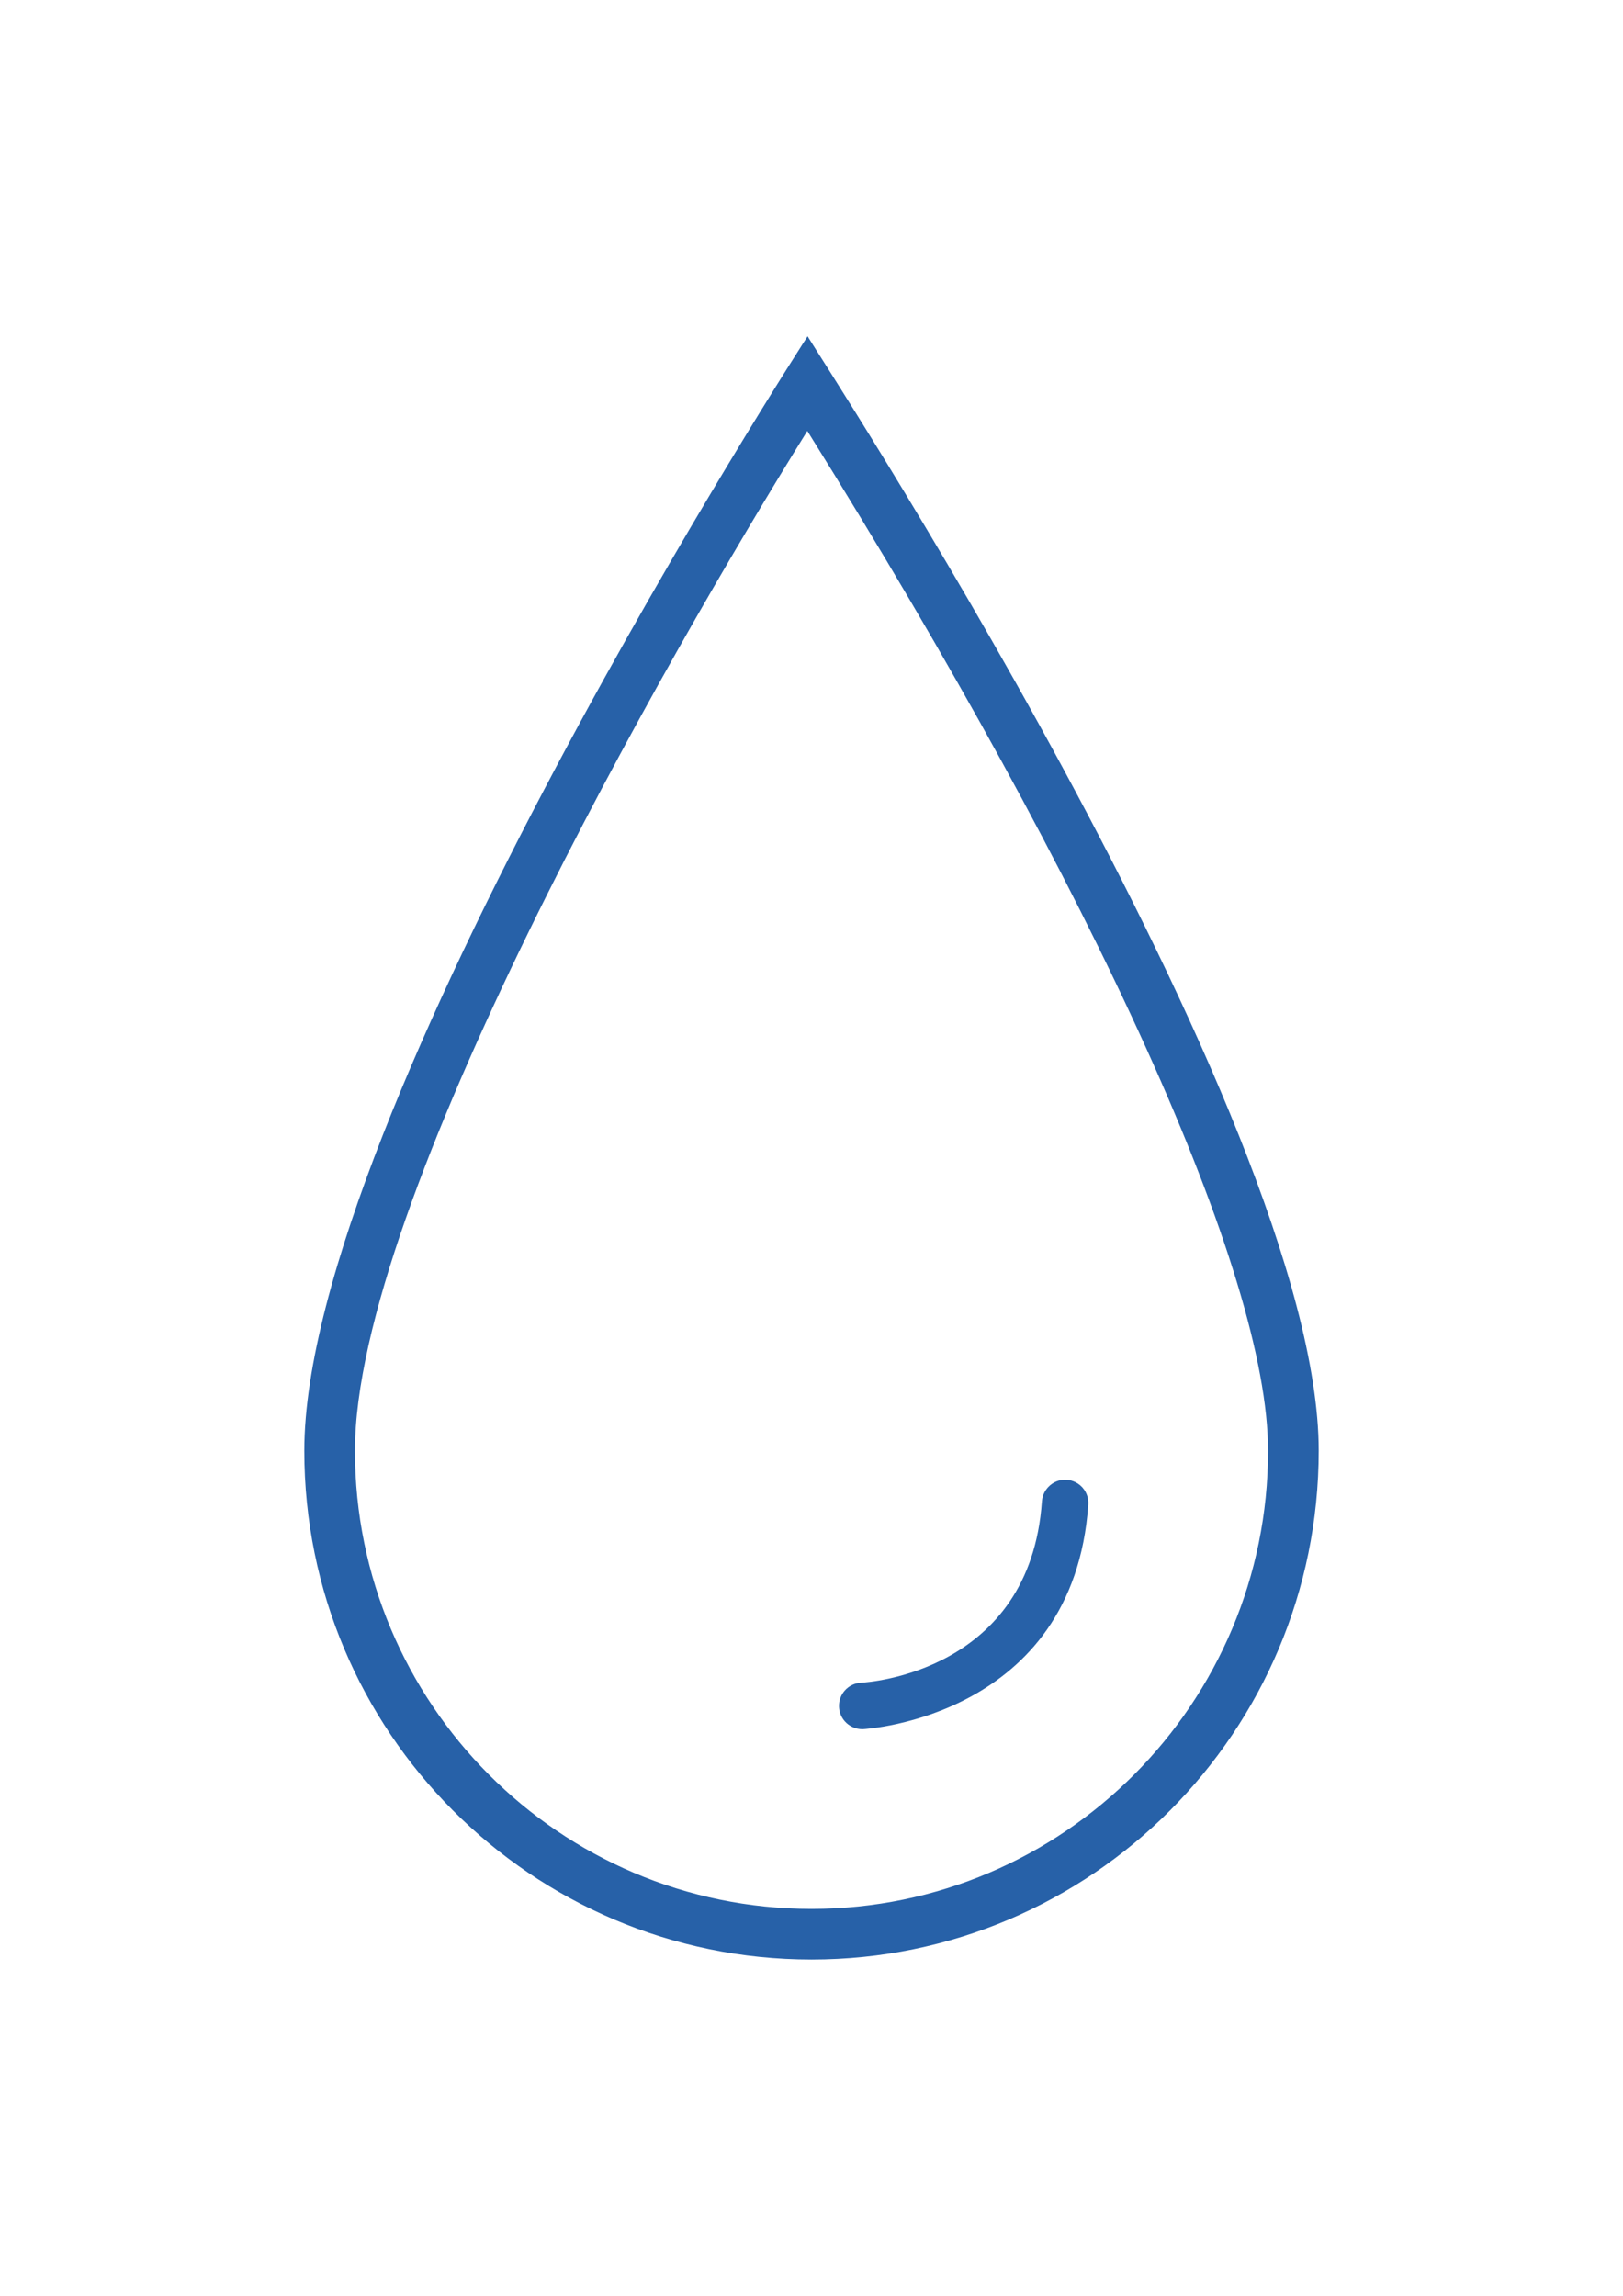
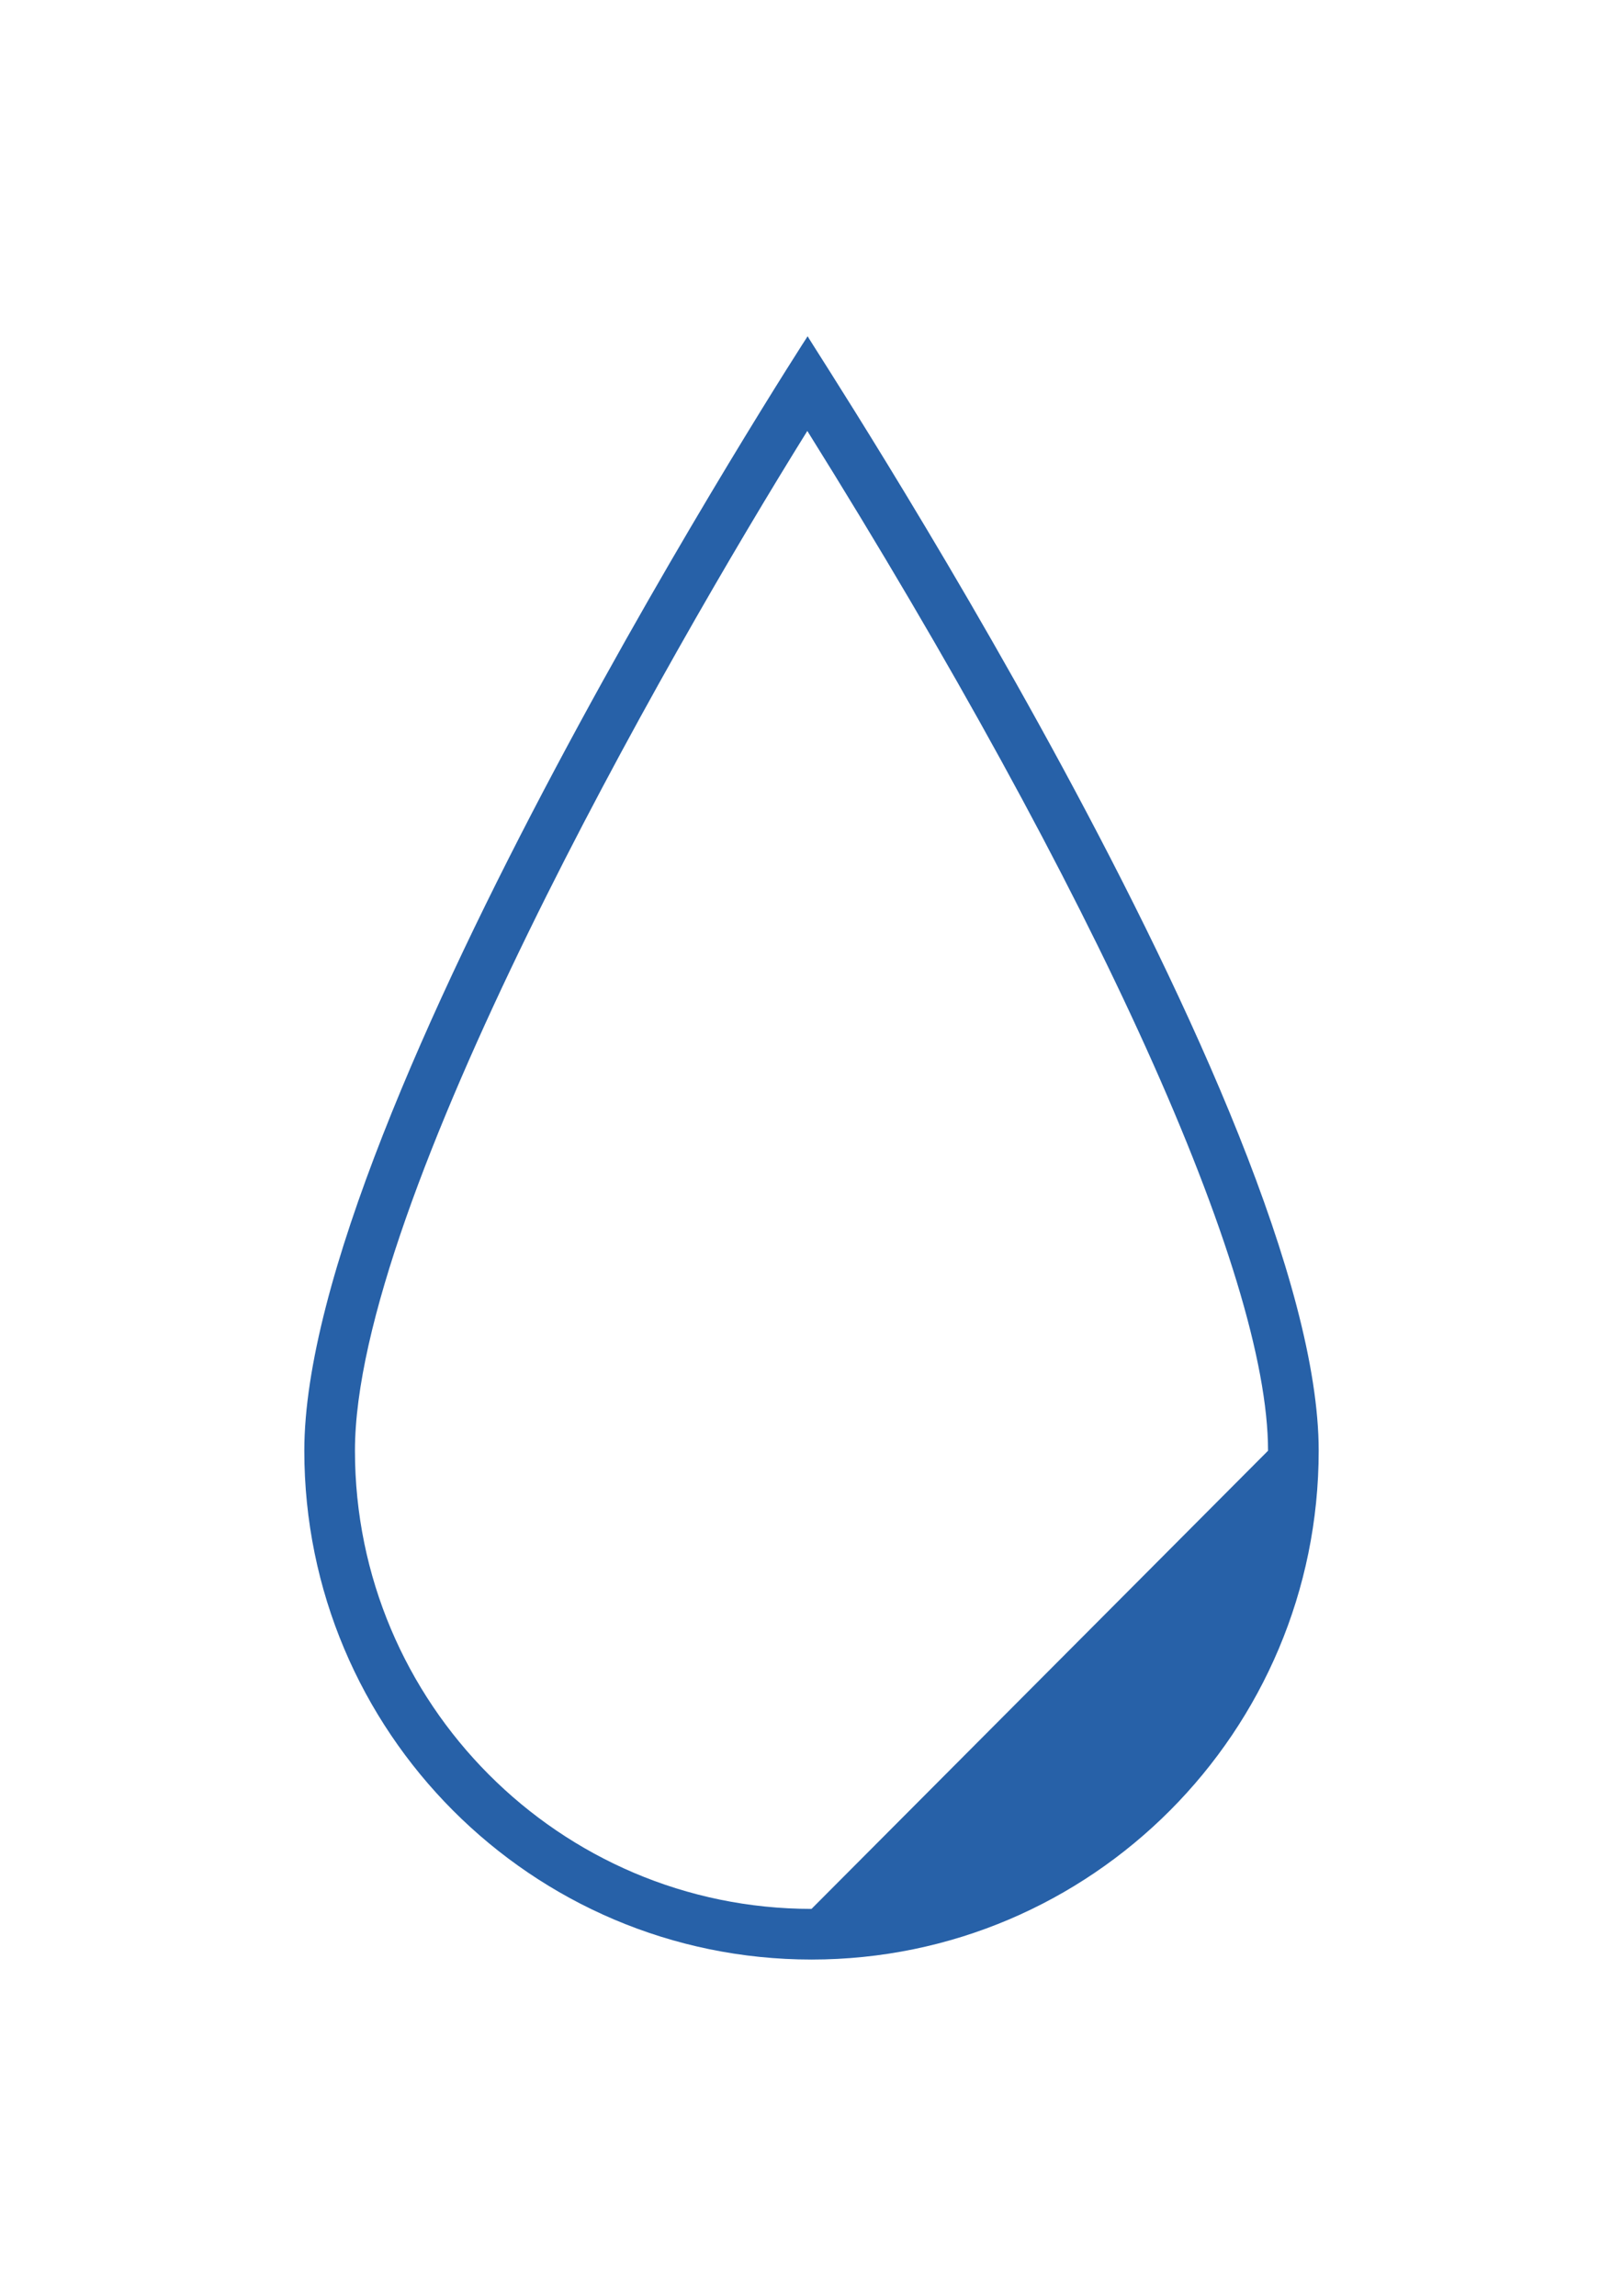
<svg xmlns="http://www.w3.org/2000/svg" version="1.1" id="Layer_1" x="0px" y="0px" width="595.281px" height="841.891px" viewBox="0 0 595.281 841.891" enable-background="new 0 0 595.281 841.891" xml:space="preserve">
  <g id="Drop">
-     <path fill="#2761A8" d="M296.225,123.305c-0.34,0.407-184.609,285.517-184.609,408.692c0,102.972,83.358,186.588,186.033,186.588   c102.658,0,186.017-83.616,186.017-186.588C483.666,408.822,296.094,124.053,296.225,123.305z M297.648,700.011   c-92.337,0-167.459-75.37-167.459-168.014c0-91.109,114.207-290.863,165.921-373.97c106.092,169.985,168.98,308.894,168.98,373.97   C465.091,624.641,389.978,700.011,297.648,700.011z" />
-     <path fill="#2761A8" d="M391.244,542.662c-4.578-0.373-8.766,3.215-9.092,7.91c-4.342,62.557-63.746,66.354-66.318,66.49   c-4.695,0.227-8.318,4.205-8.102,8.901c0.209,4.568,3.979,8.129,8.502,8.129c0.137,0,0.264,0,0.4-0.008   c0.771-0.028,77.117-4.434,82.521-82.331C399.482,547.057,395.939,542.988,391.244,542.662z" />
+     <path fill="#2761A8" d="M296.225,123.305c-0.34,0.407-184.609,285.517-184.609,408.692c0,102.972,83.358,186.588,186.033,186.588   c102.658,0,186.017-83.616,186.017-186.588C483.666,408.822,296.094,124.053,296.225,123.305z M297.648,700.011   c-92.337,0-167.459-75.37-167.459-168.014c0-91.109,114.207-290.863,165.921-373.97c106.092,169.985,168.98,308.894,168.98,373.97   z" />
  </g>
</svg>